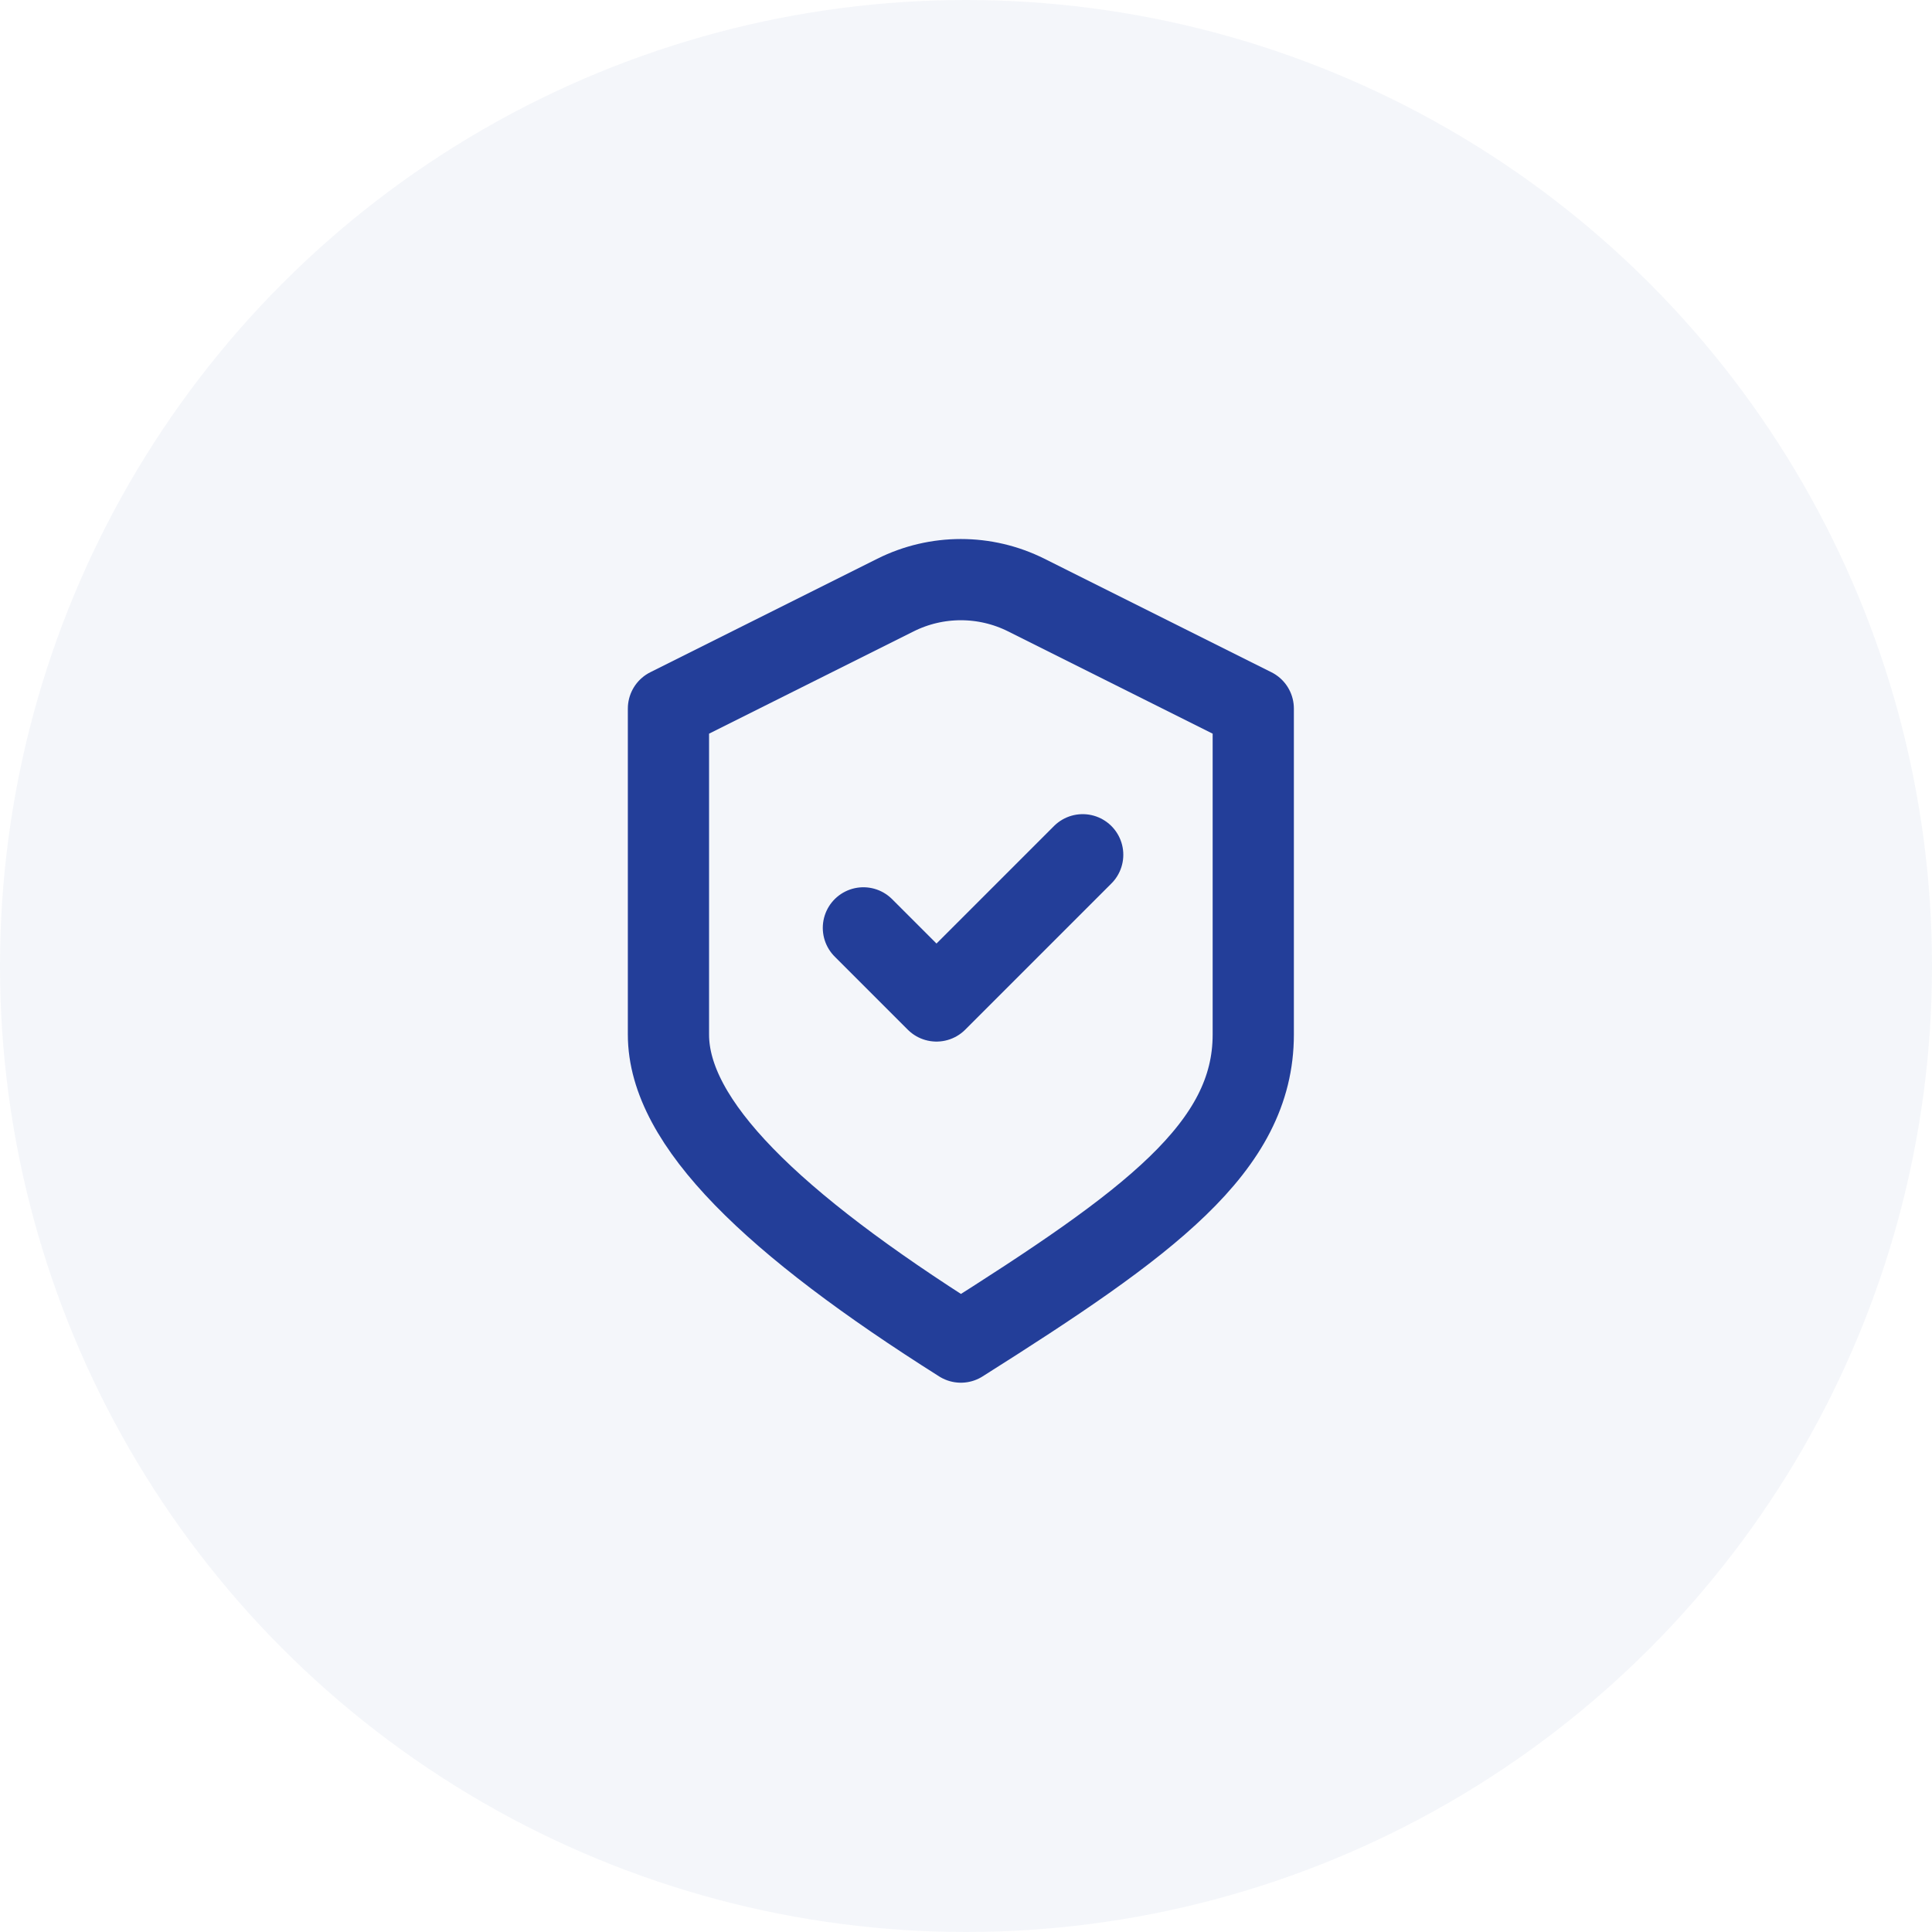
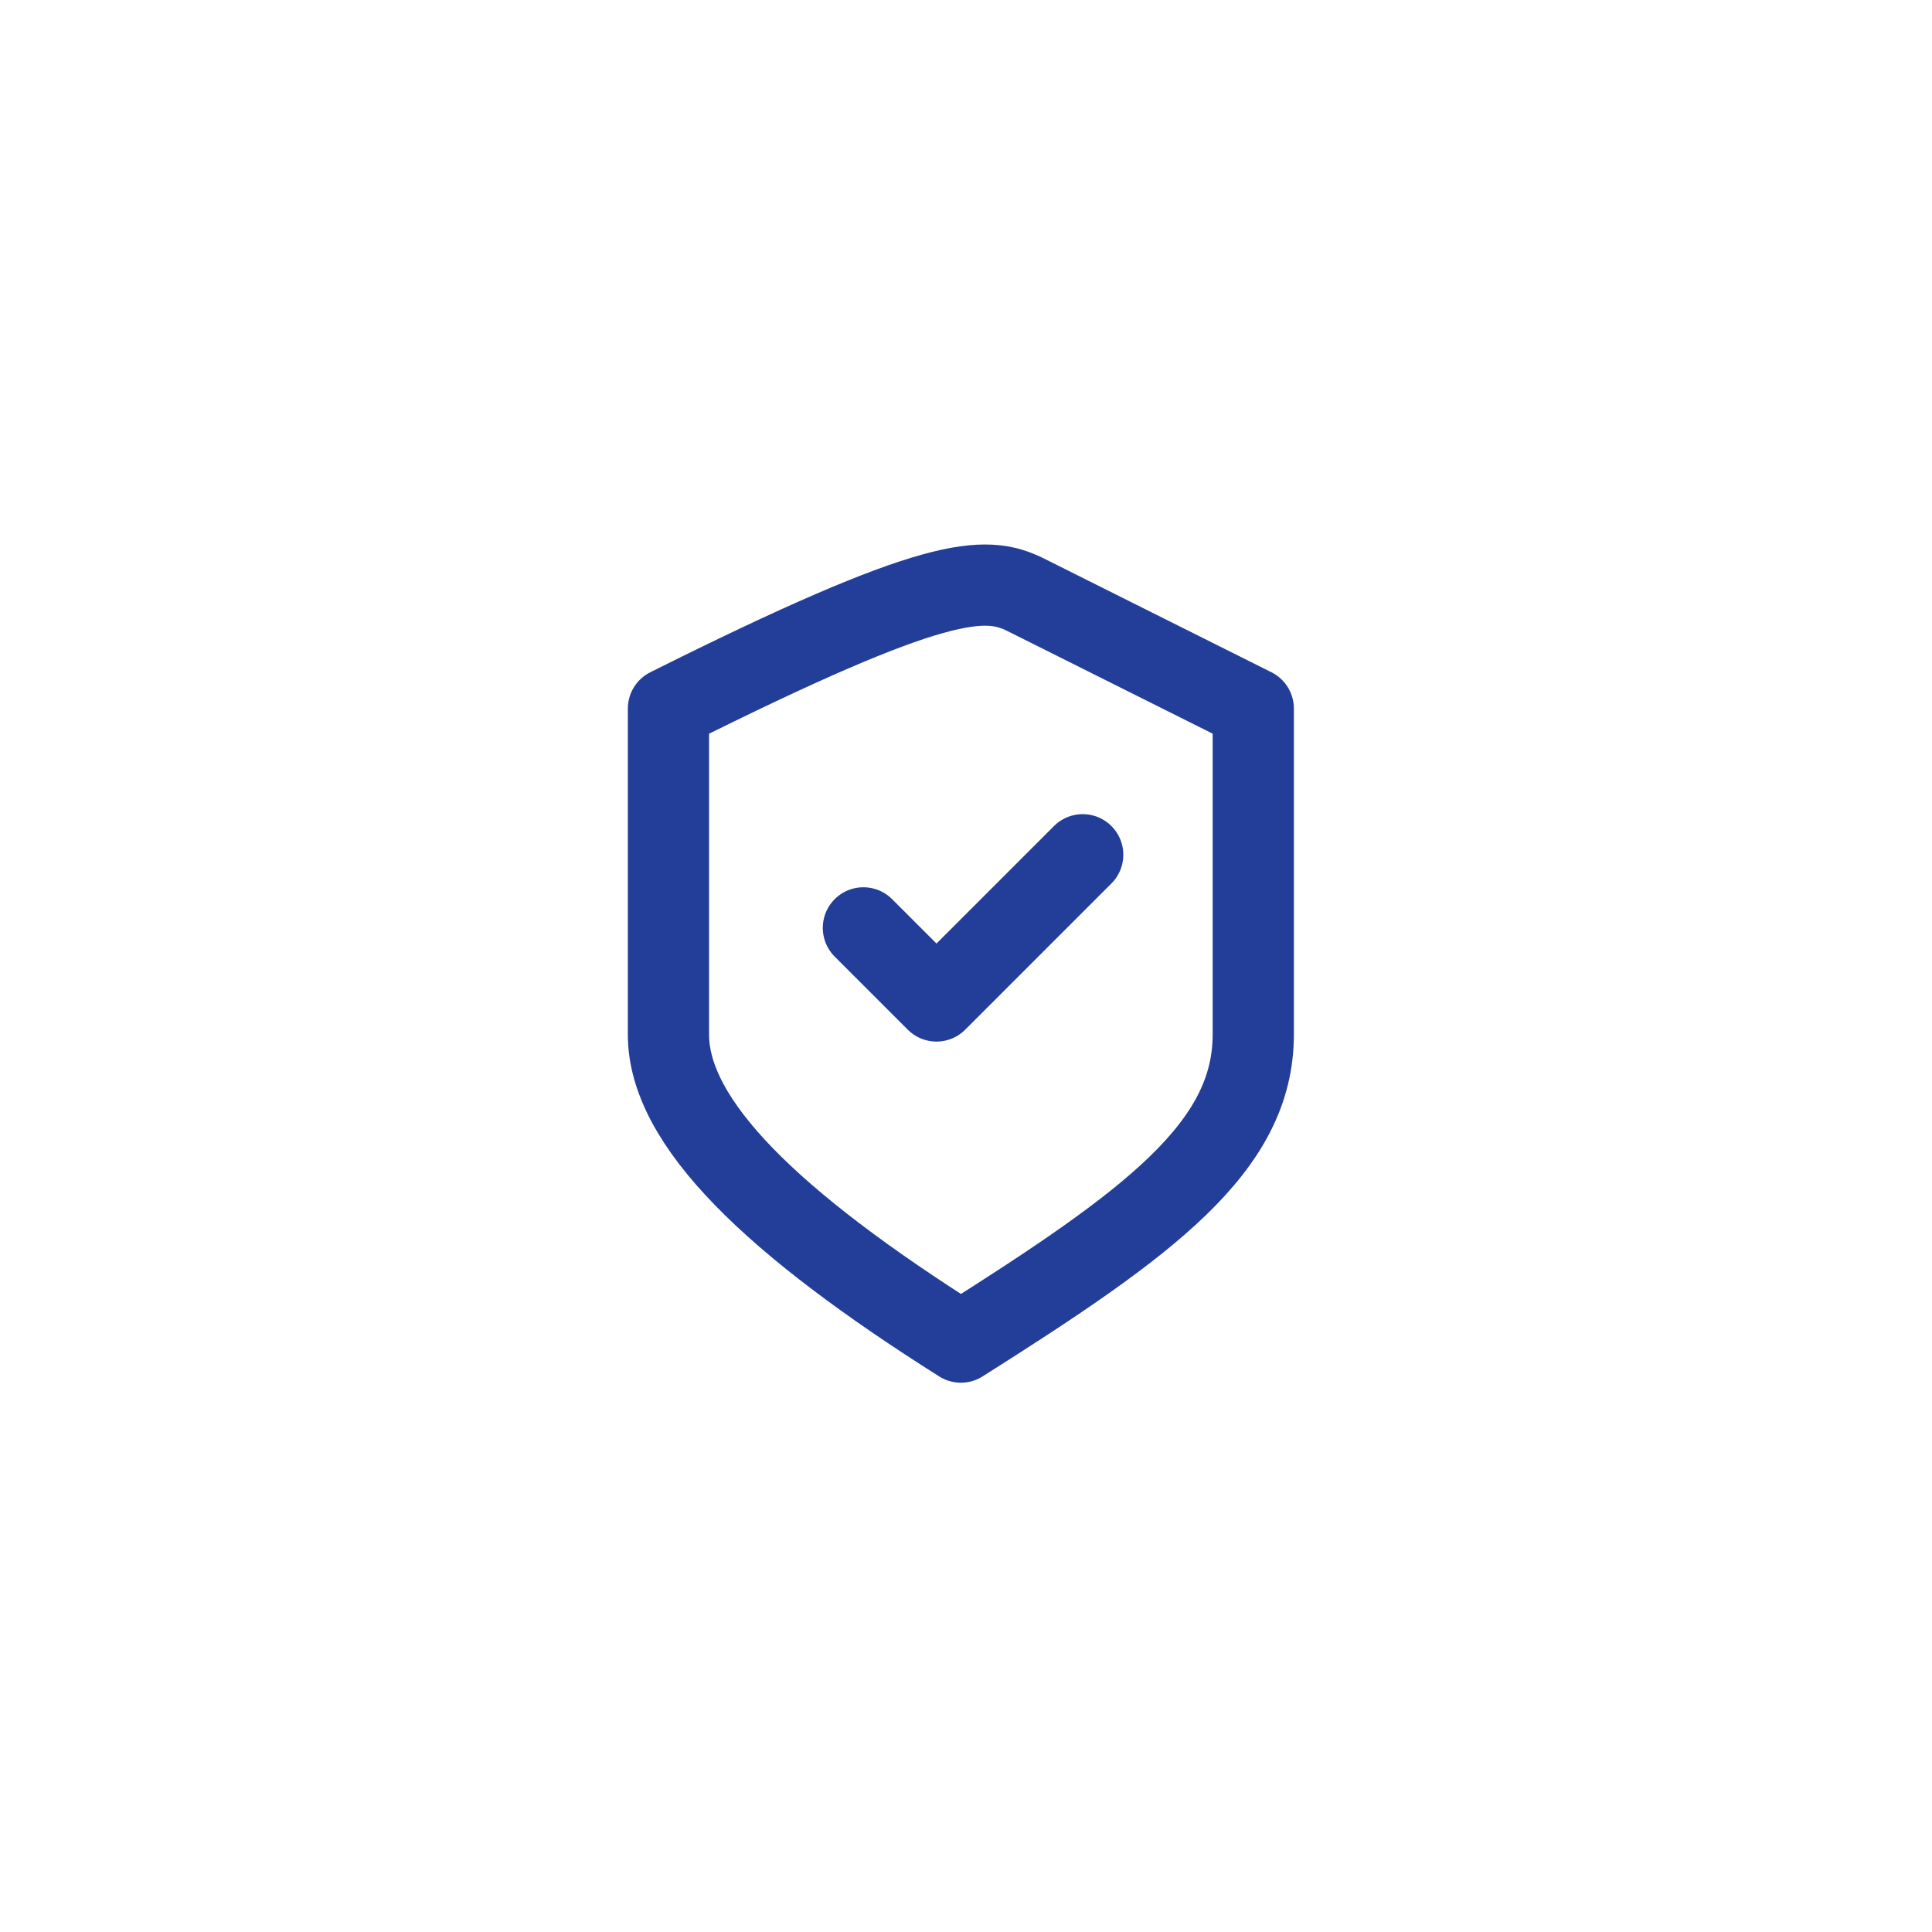
<svg xmlns="http://www.w3.org/2000/svg" width="102" height="102" viewBox="0 0 102 102" fill="none">
-   <circle cx="51" cy="51" r="51" fill="#233E99" fill-opacity="0.05" />
-   <path d="M45.583 48.987L49.442 52.846L57.161 45.127M35.291 37.409L47.277 31.416C49.45 30.33 52.008 30.33 54.181 31.416L66.166 37.409C66.166 37.409 66.166 48.678 66.166 54.621C66.166 60.565 60.672 64.577 50.729 70.856C40.785 64.577 35.291 59.278 35.291 54.621V37.409Z" stroke="#233E99" stroke-width="4.288" stroke-linecap="round" stroke-linejoin="round" />
+   <path d="M45.583 48.987L49.442 52.846L57.161 45.127M35.291 37.409C49.45 30.33 52.008 30.33 54.181 31.416L66.166 37.409C66.166 37.409 66.166 48.678 66.166 54.621C66.166 60.565 60.672 64.577 50.729 70.856C40.785 64.577 35.291 59.278 35.291 54.621V37.409Z" stroke="#233E99" stroke-width="4.288" stroke-linecap="round" stroke-linejoin="round" />
</svg>